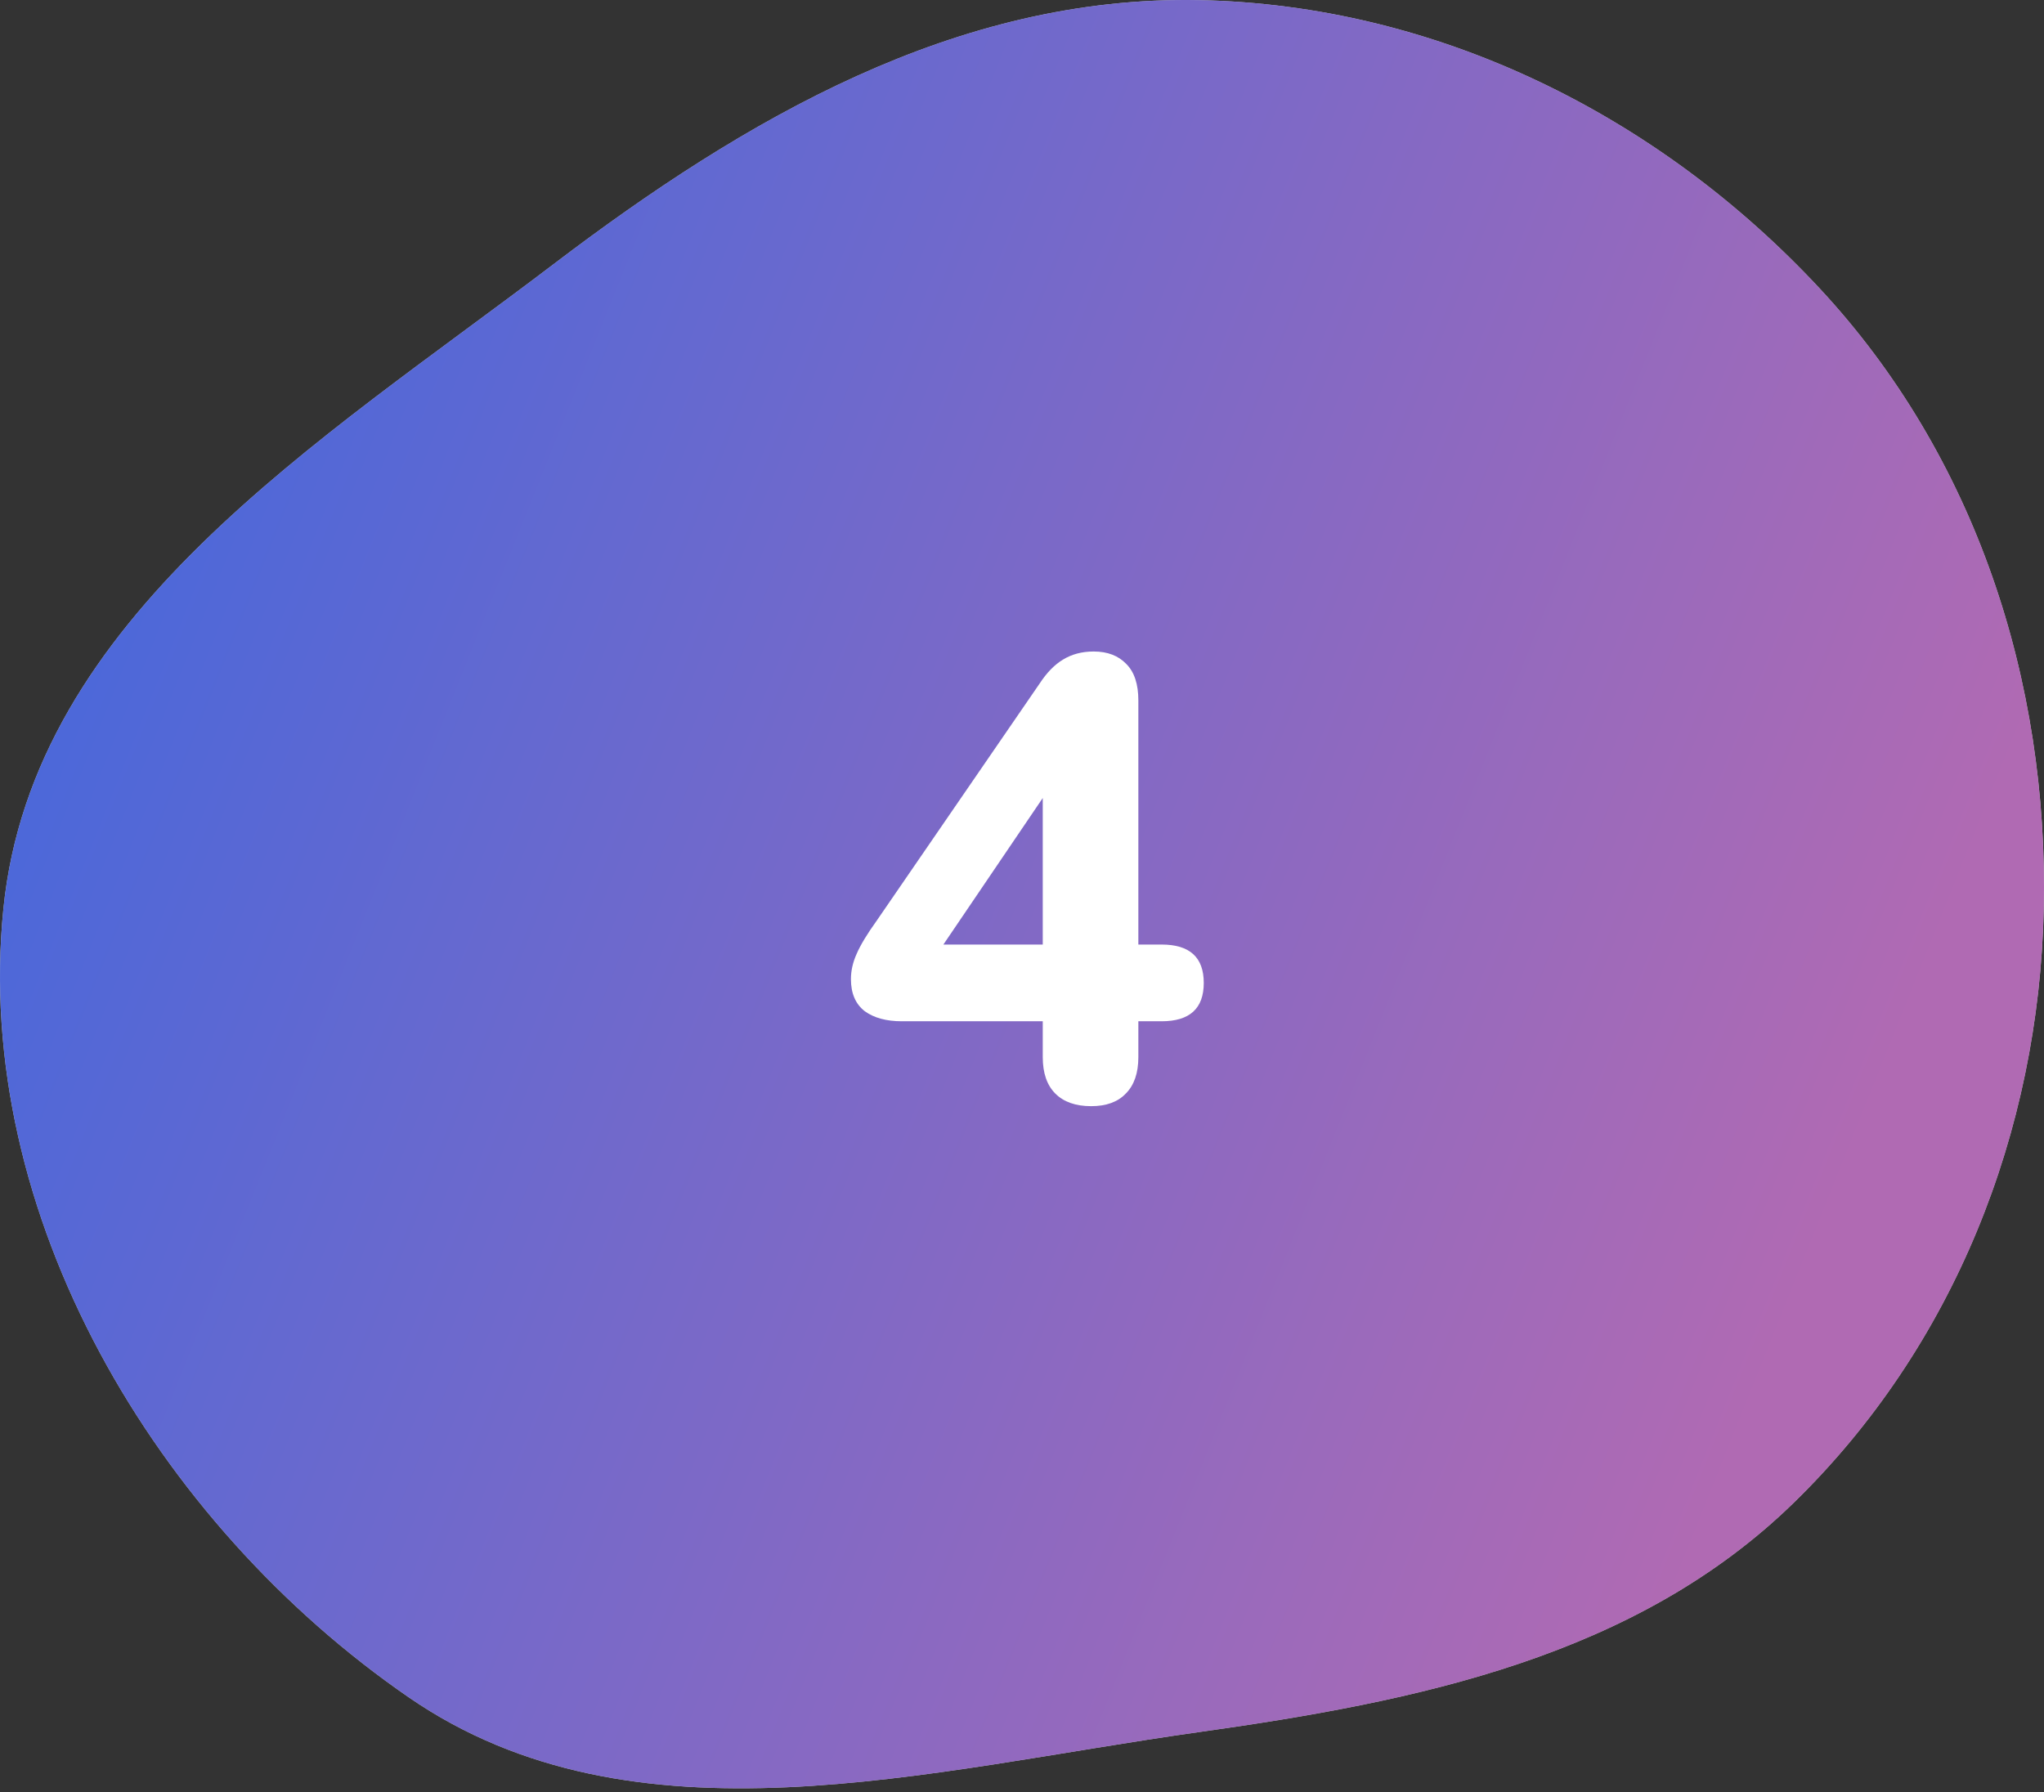
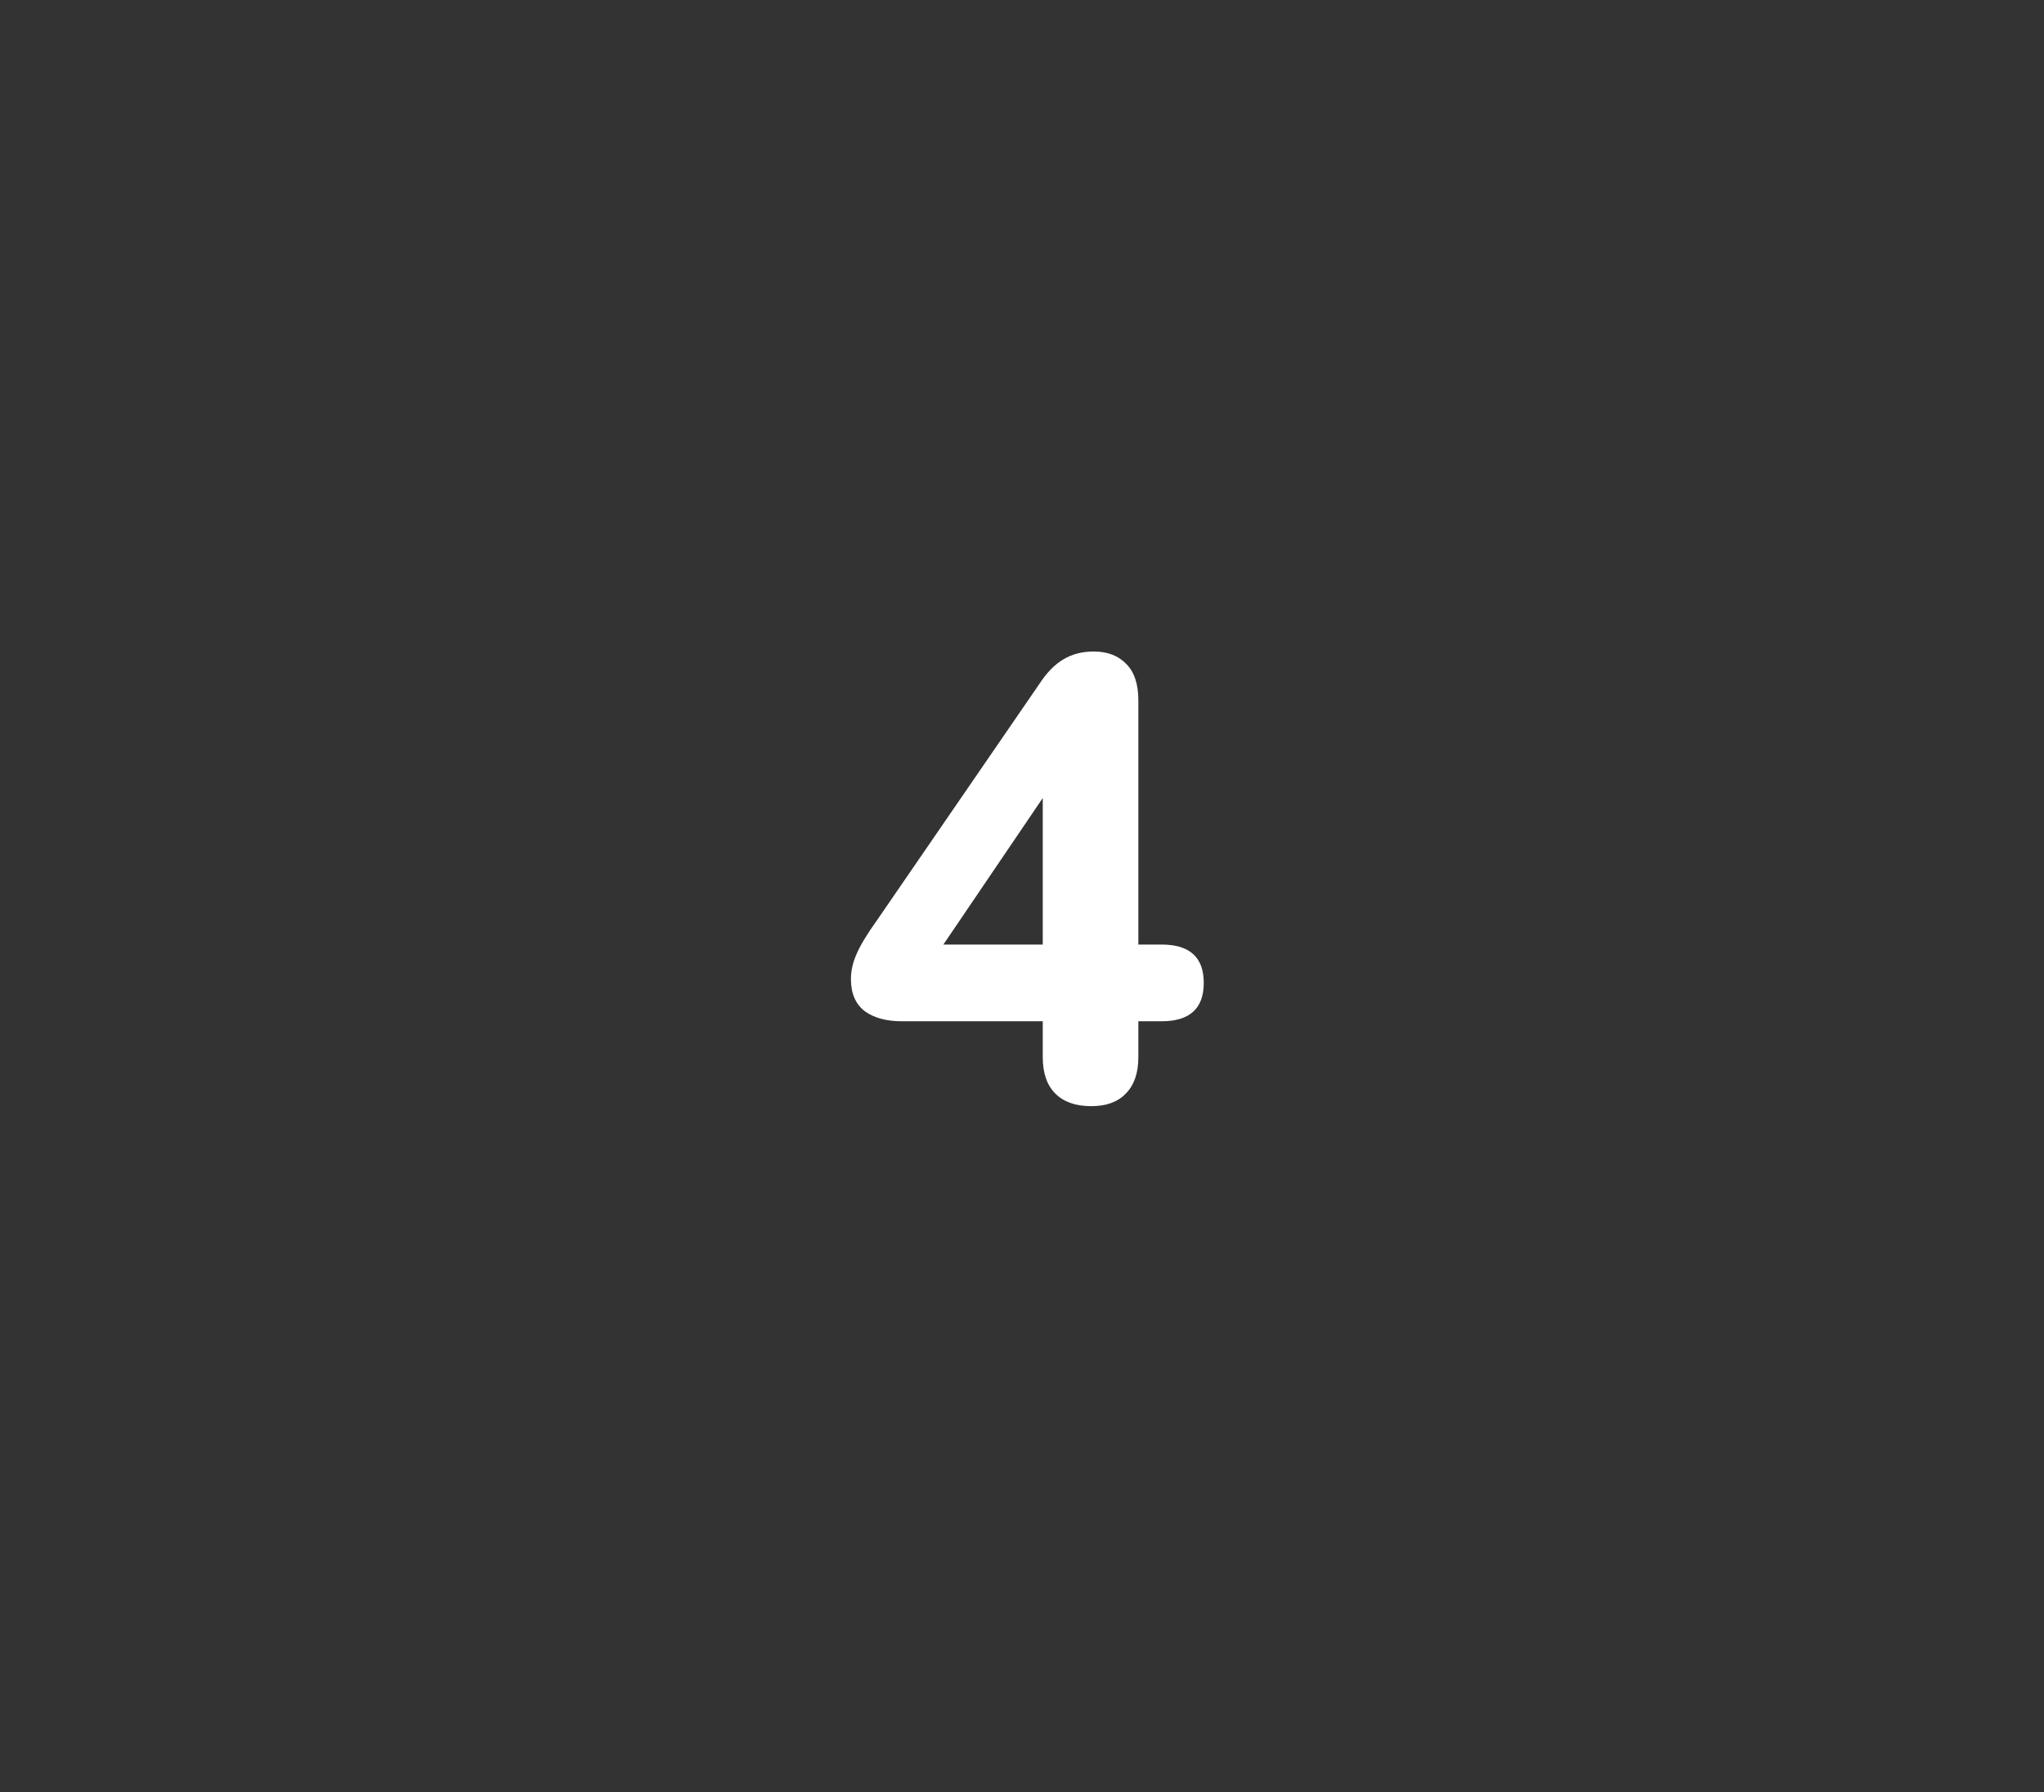
<svg xmlns="http://www.w3.org/2000/svg" width="130" height="114" viewBox="0 0 130 114" fill="none">
  <rect x="0" y="0" width="130" height="114" fill="#333333" stroke="none" />
-   <path fill-rule="evenodd" clip-rule="evenodd" d="M76.236 0.008C91.331 0.297 105.466 7.309 115.74 18.355C125.642 29.001 130.297 43.271 129.985 57.797C129.681 71.998 124.264 85.665 114.083 95.586C104.023 105.39 90.158 108.221 76.236 110.176C58.98 112.601 40.338 117.844 25.995 107.961C9.89 96.865 -1.745 77.237 0.216 57.797C2.089 39.233 20.323 28.117 35.191 16.815C47.422 7.517 60.866 -0.286 76.236 0.008Z" fill="#C4C4C4" />
-   <path fill-rule="evenodd" clip-rule="evenodd" d="M76.236 0.008C91.331 0.297 105.466 7.309 115.74 18.355C125.642 29.001 130.297 43.271 129.985 57.797C129.681 71.998 124.264 85.665 114.083 95.586C104.023 105.39 90.158 108.221 76.236 110.176C58.98 112.601 40.338 117.844 25.995 107.961C9.89 96.865 -1.745 77.237 0.216 57.797C2.089 39.233 20.323 28.117 35.191 16.815C47.422 7.517 60.866 -0.286 76.236 0.008Z" fill="url(#paint0_linear)" />
  <path d="M69.4 70.36C68.413 70.36 67.653 70.093 67.12 69.56C66.587 69.027 66.32 68.253 66.32 67.24V64.96H57.36C56.373 64.96 55.587 64.747 55 64.32C54.413 63.867 54.12 63.187 54.12 62.28C54.12 61.747 54.24 61.213 54.48 60.68C54.72 60.12 55.147 59.413 55.76 58.56L66.12 43.48C66.573 42.787 67.067 42.28 67.6 41.96C68.16 41.613 68.813 41.44 69.56 41.44C70.44 41.44 71.133 41.707 71.64 42.24C72.147 42.747 72.4 43.52 72.4 44.56V60.08H73.88C75.667 60.08 76.56 60.893 76.56 62.52C76.56 64.147 75.667 64.96 73.88 64.96H72.4V67.24C72.4 68.253 72.133 69.027 71.6 69.56C71.093 70.093 70.36 70.36 69.4 70.36ZM66.32 60.08V50.76L60 60.08H66.32Z" fill="white" />
  <defs>
    <linearGradient id="paint0_linear" x1="9.435" y1="8.75" x2="125.305" y2="55.224" gradientUnits="userSpaceOnUse">
      <stop stop-color="#4568DC" />
      <stop offset="1" stop-color="#B06AB3" />
    </linearGradient>
  </defs>
</svg>